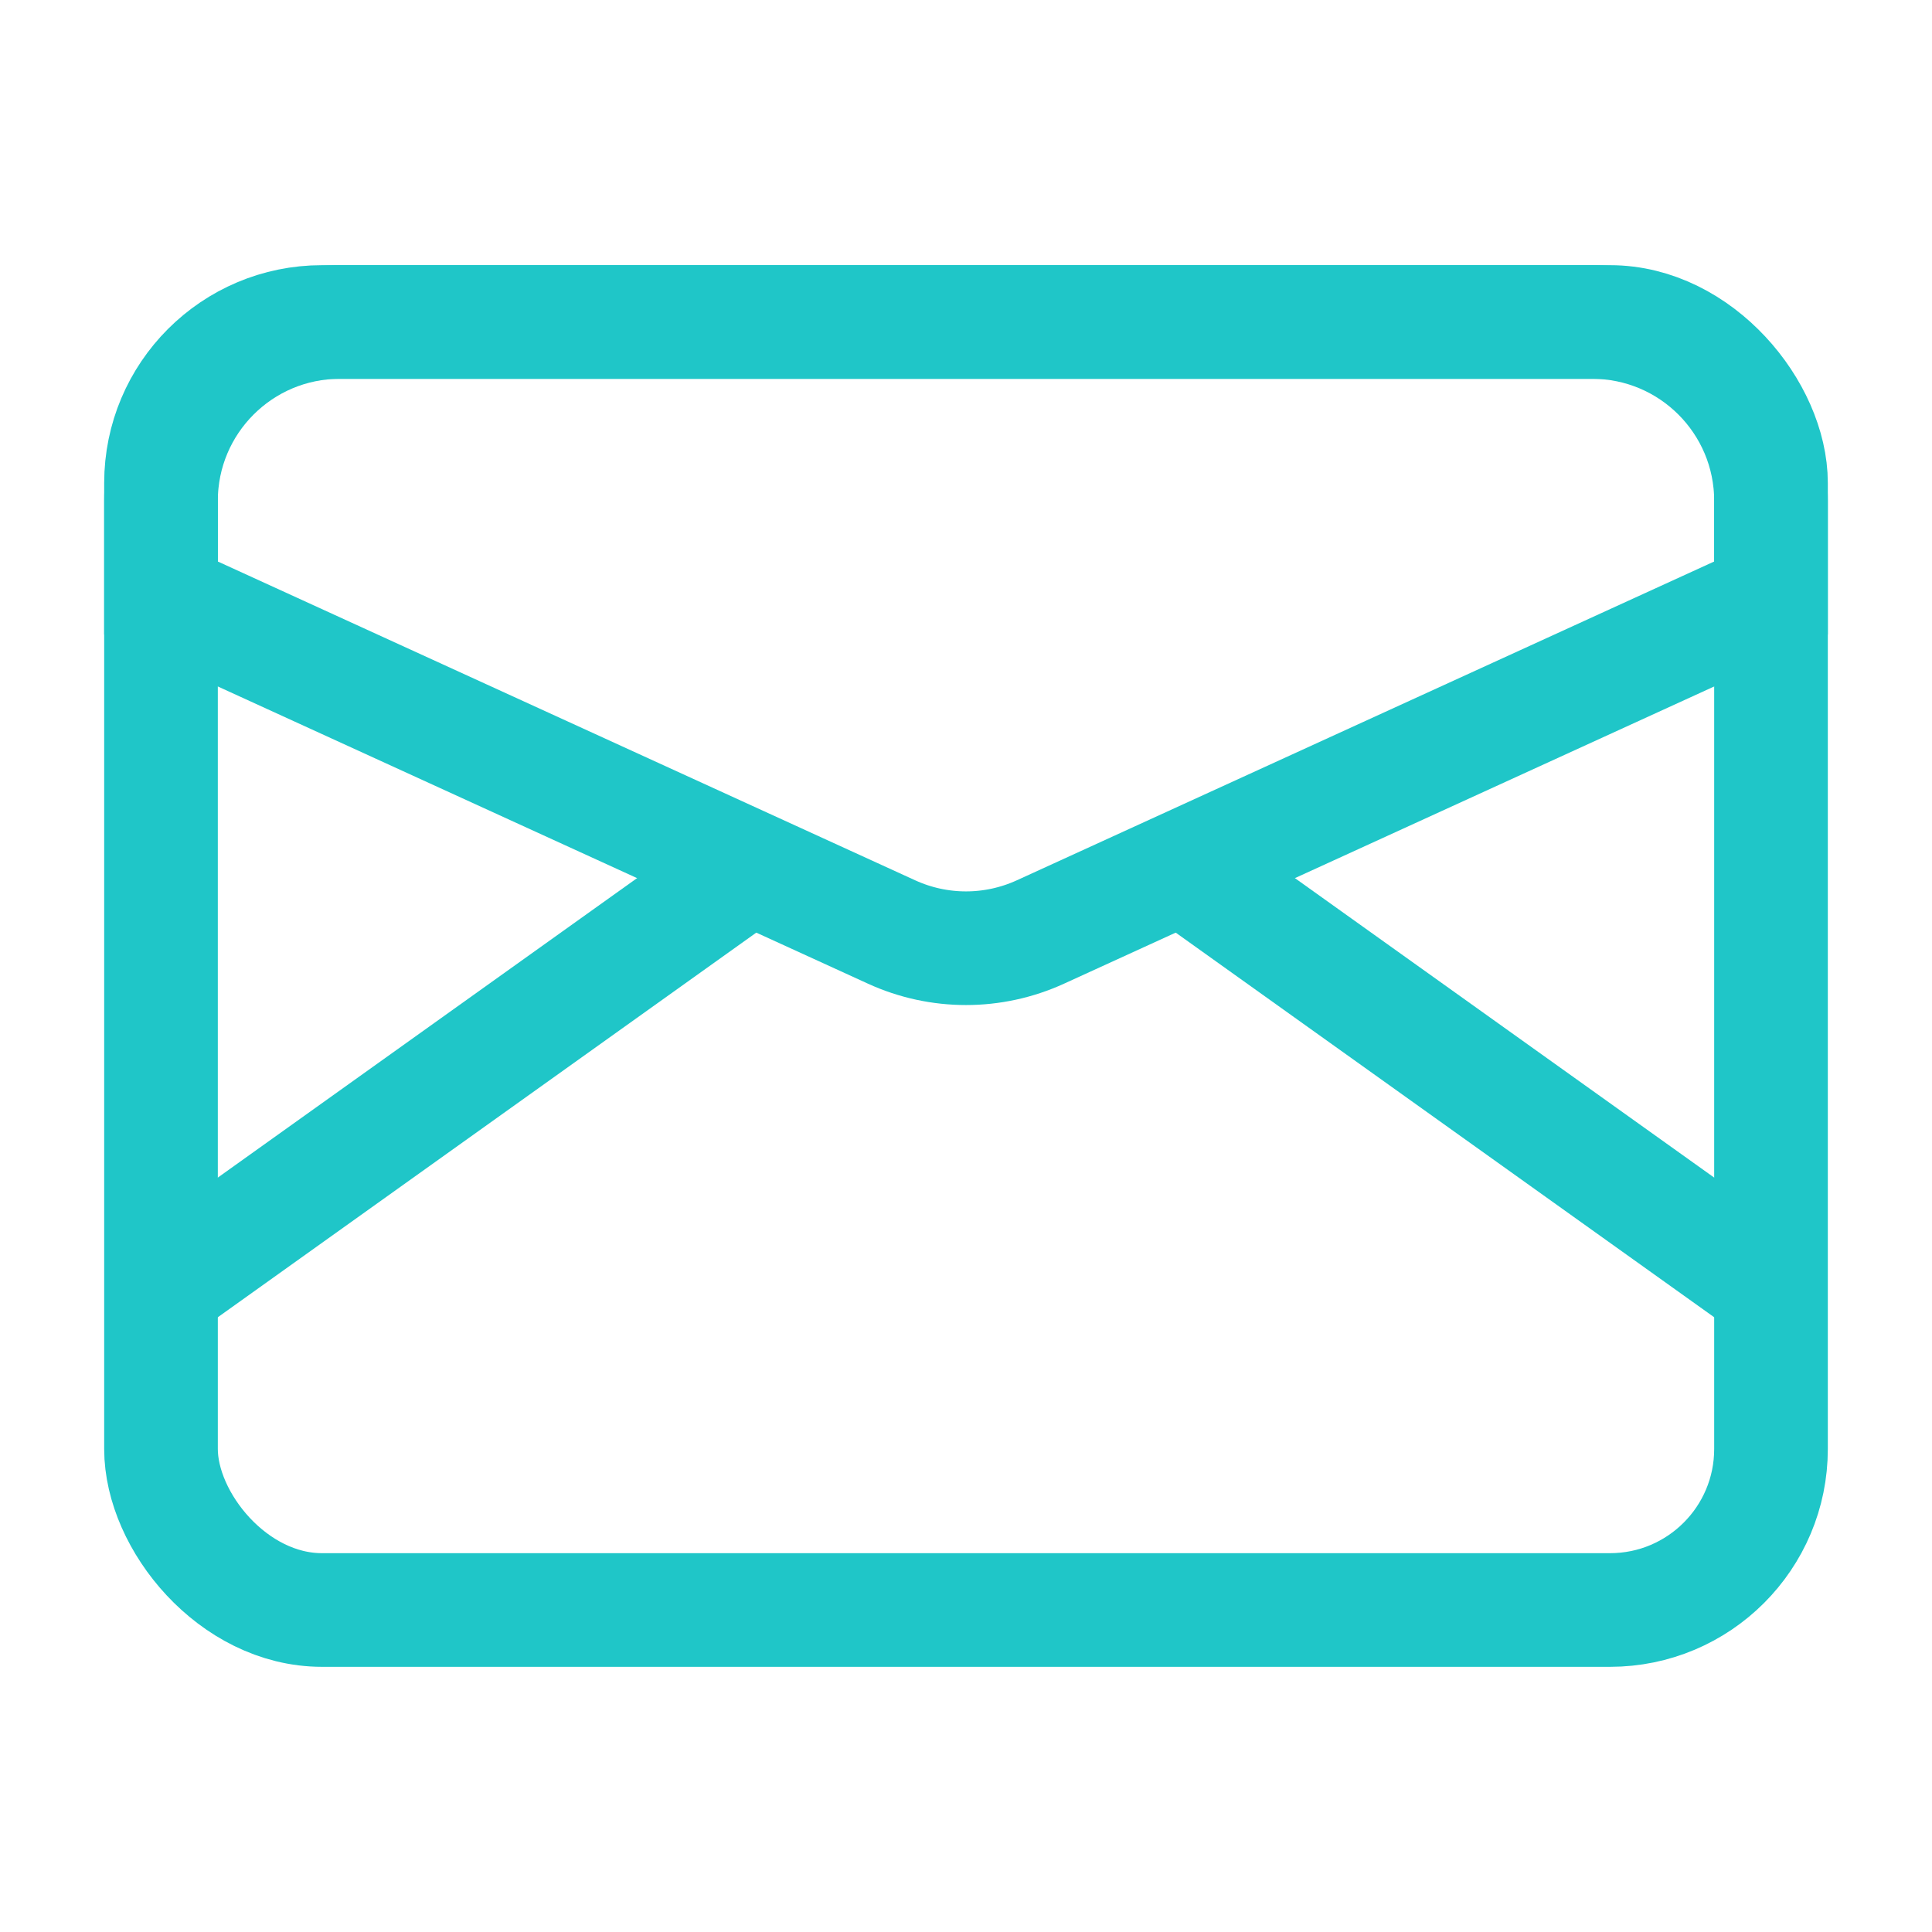
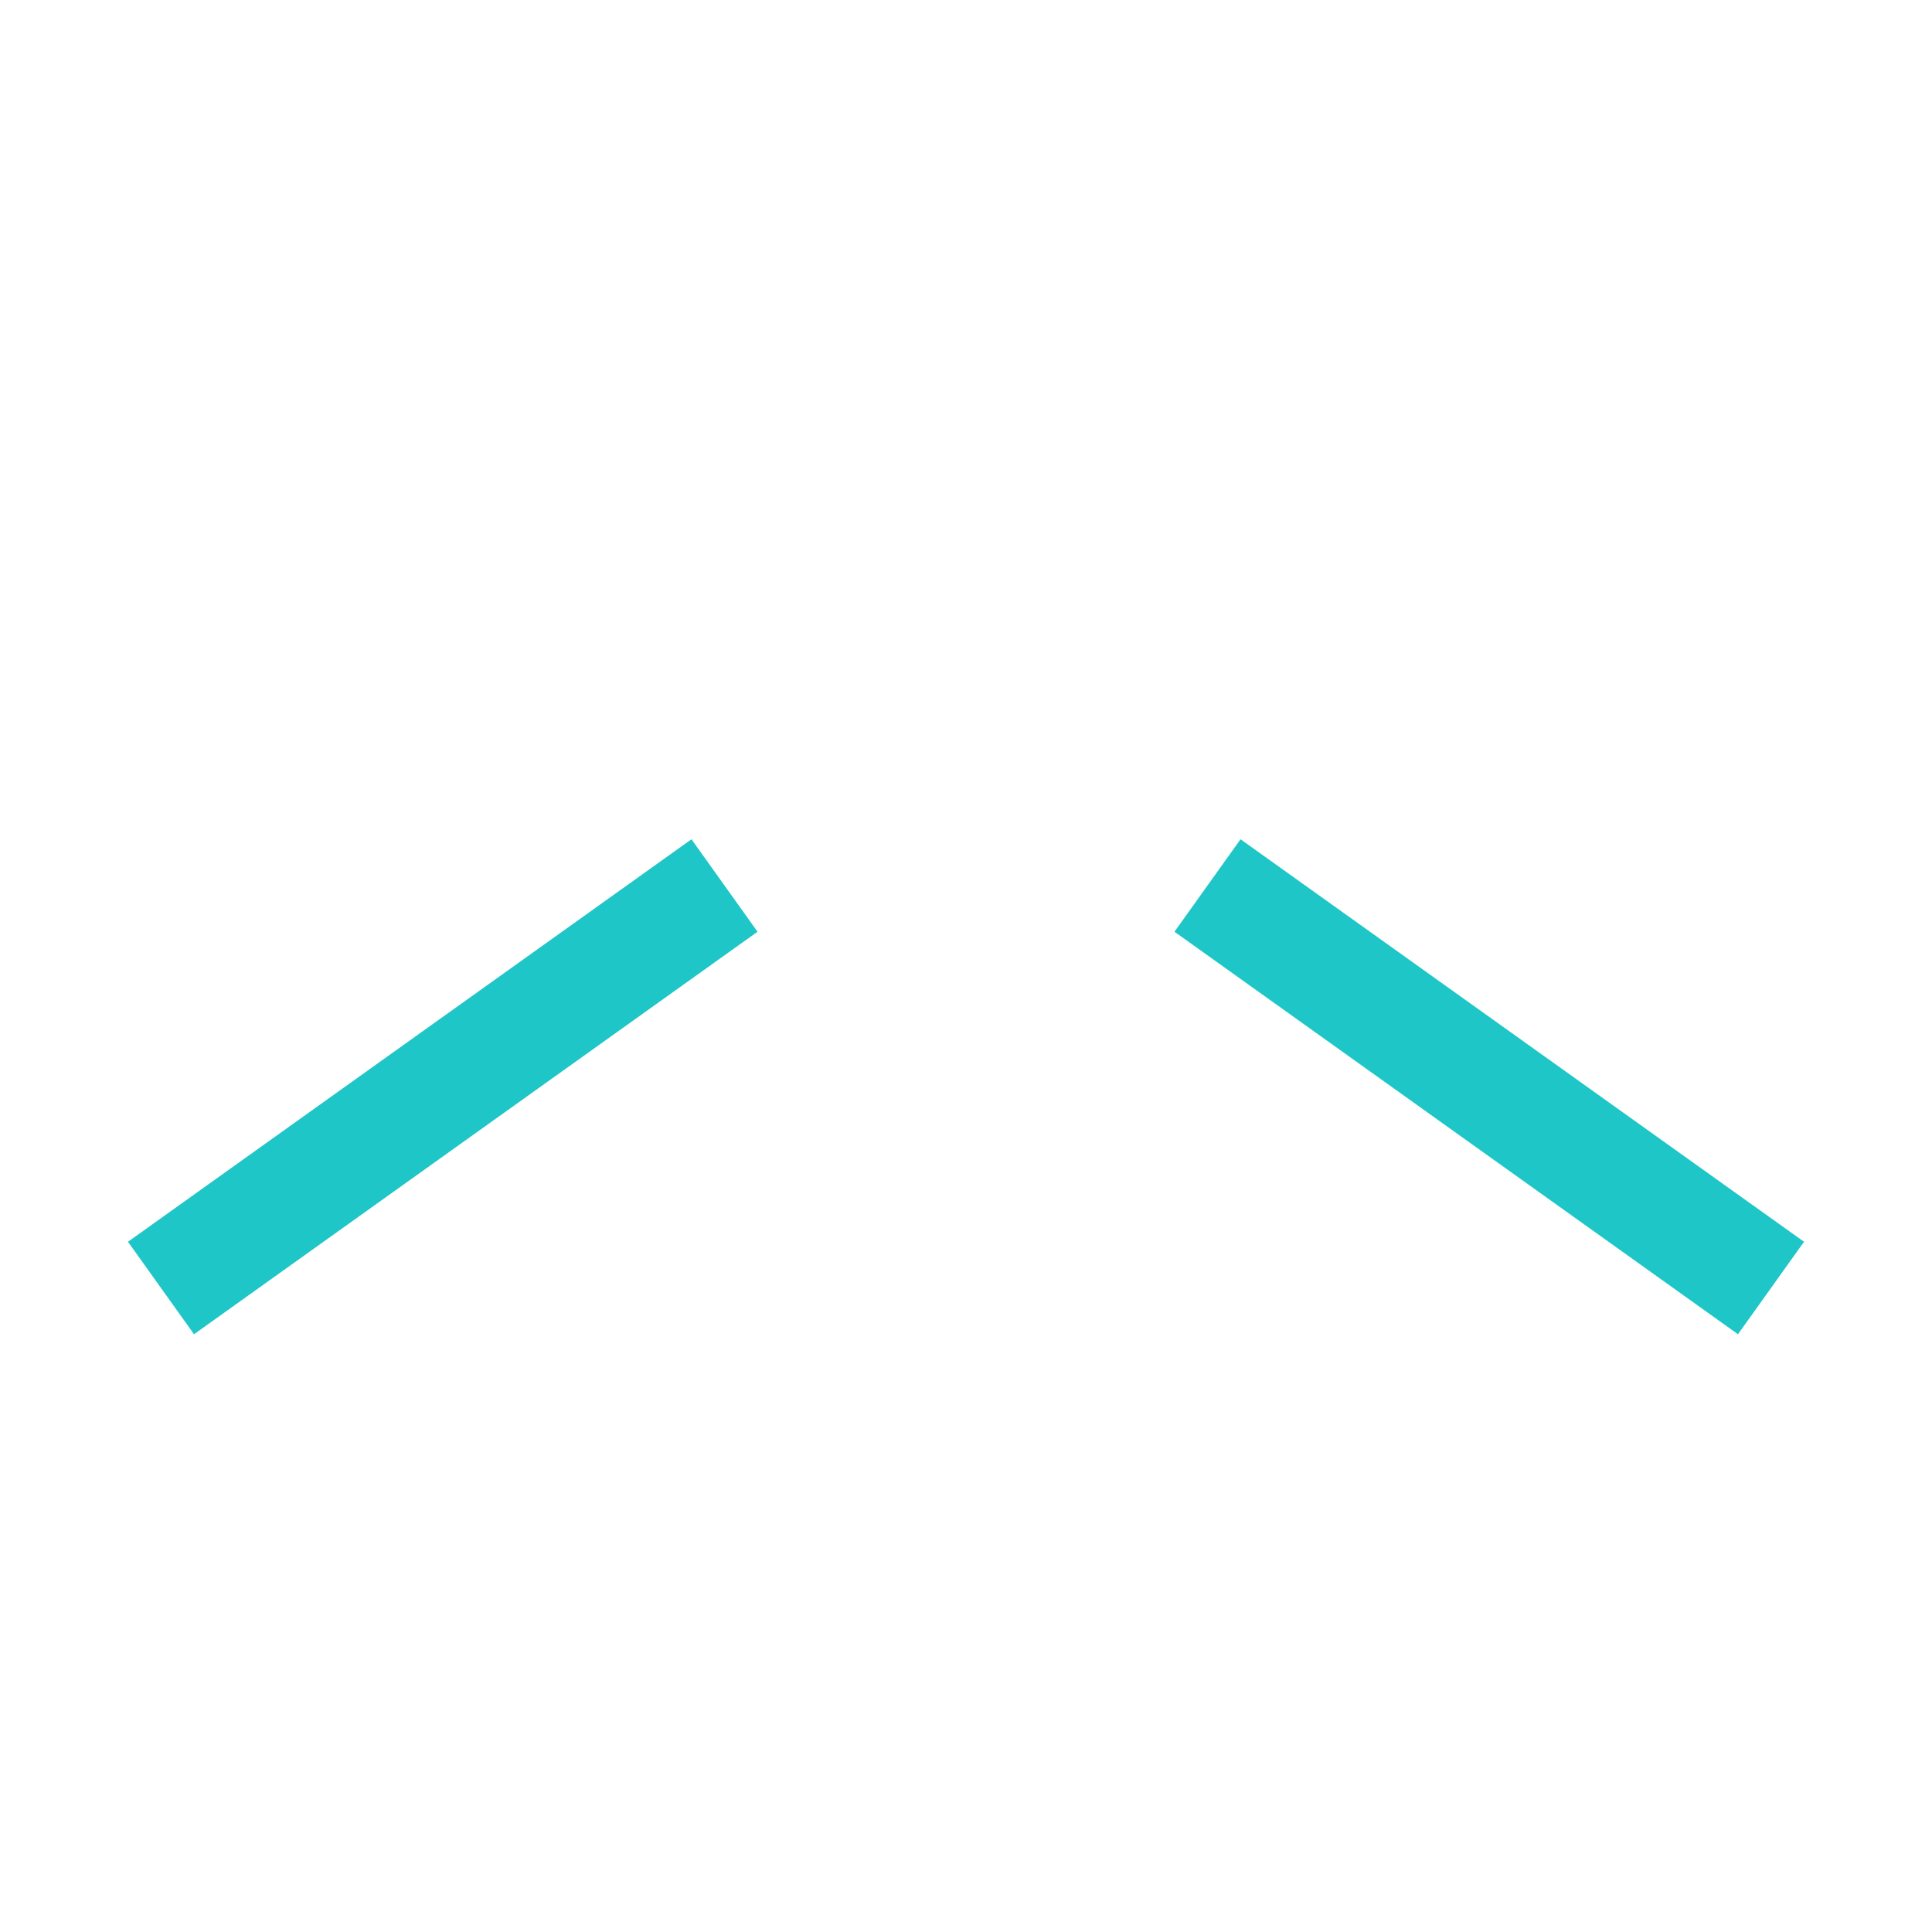
<svg xmlns="http://www.w3.org/2000/svg" width="51" height="51" viewBox="0 0 51 51" fill="none">
-   <rect x="4.25" y="8.5" width="42.5" height="34" rx="4.25" stroke="#1FC6C8" stroke-width="3" />
-   <path d="M4.25 13.223C4.25 10.614 6.364 8.5 8.972 8.5H42.028C44.636 8.5 46.75 10.614 46.75 13.223V15.786L27.463 24.603C26.216 25.173 24.784 25.173 23.537 24.603L4.25 15.786V13.223Z" stroke="#1FC6C8" stroke-width="3" />
  <path d="M4.25 34L19.125 23.375" stroke="#1FC6C8" stroke-width="3" />
  <path d="M46.75 34L31.875 23.375" stroke="#1FC6C8" stroke-width="3" />
</svg>